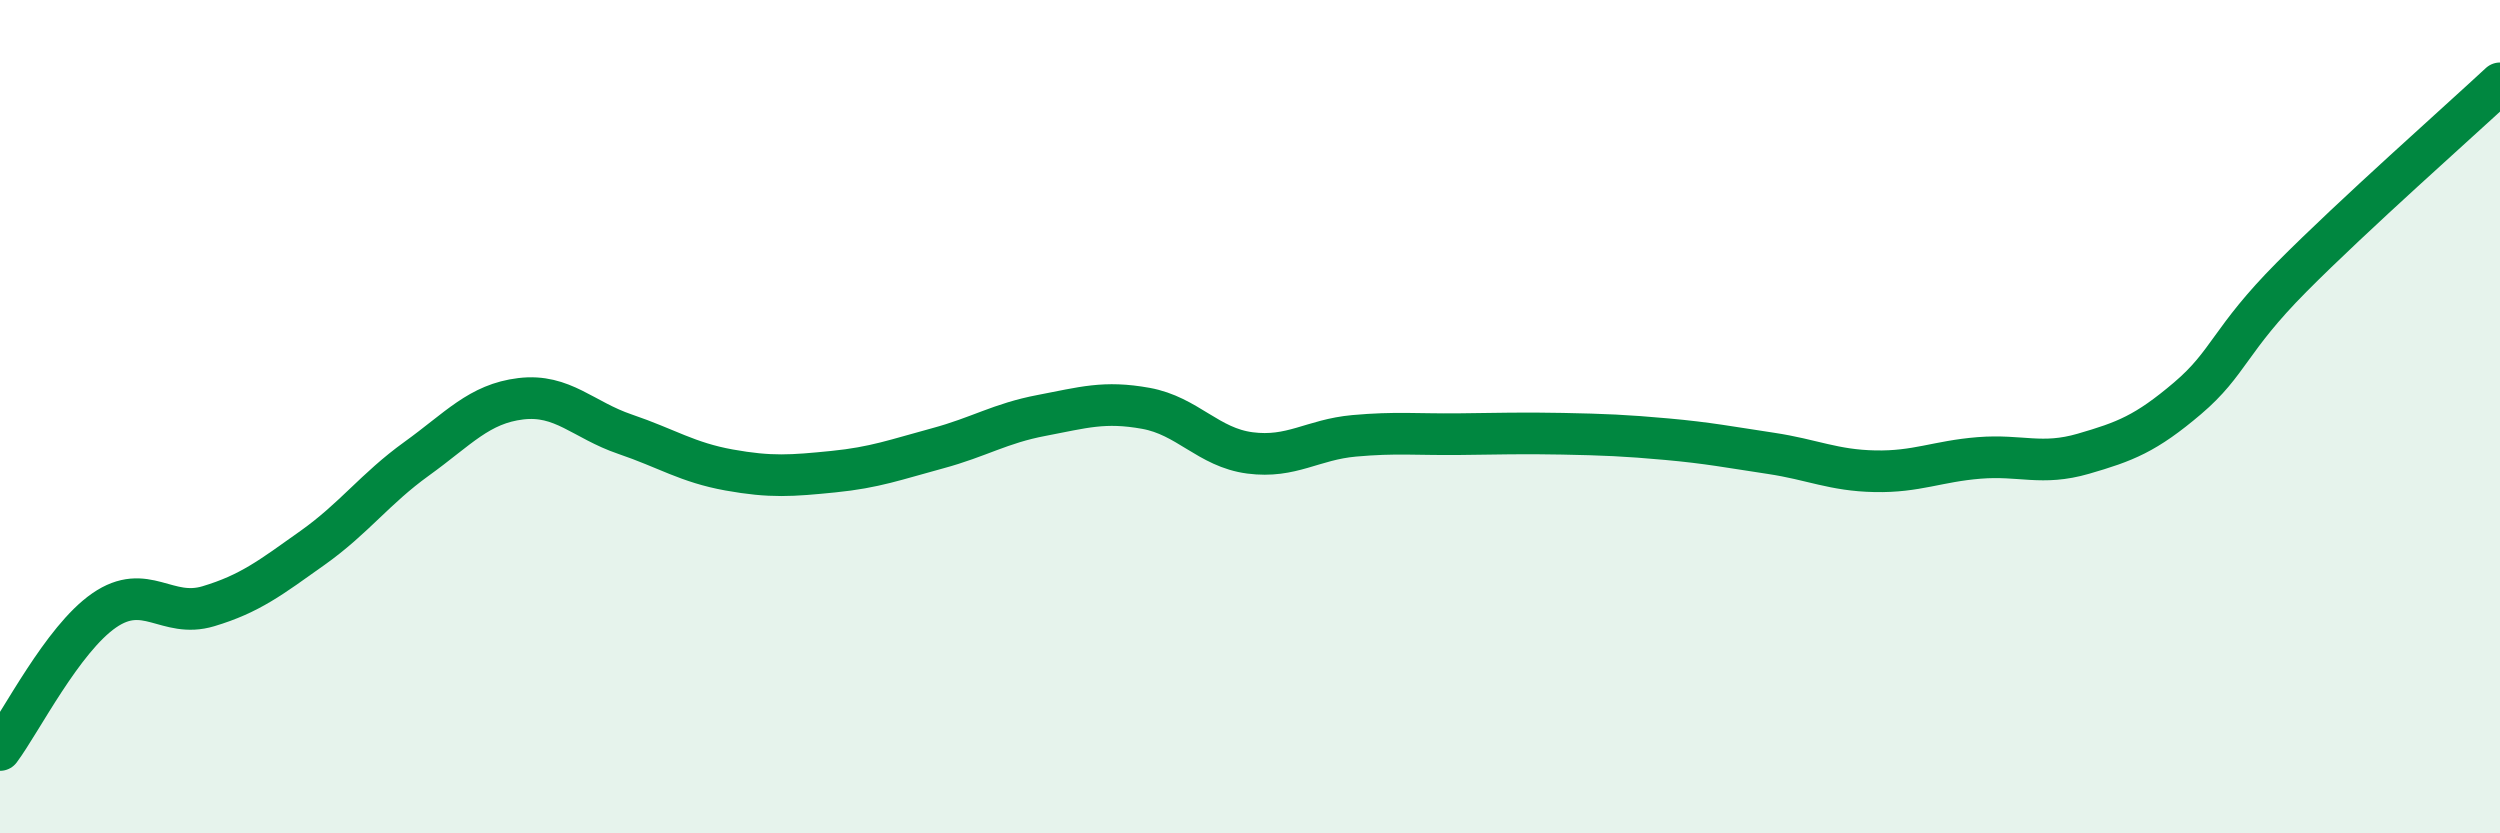
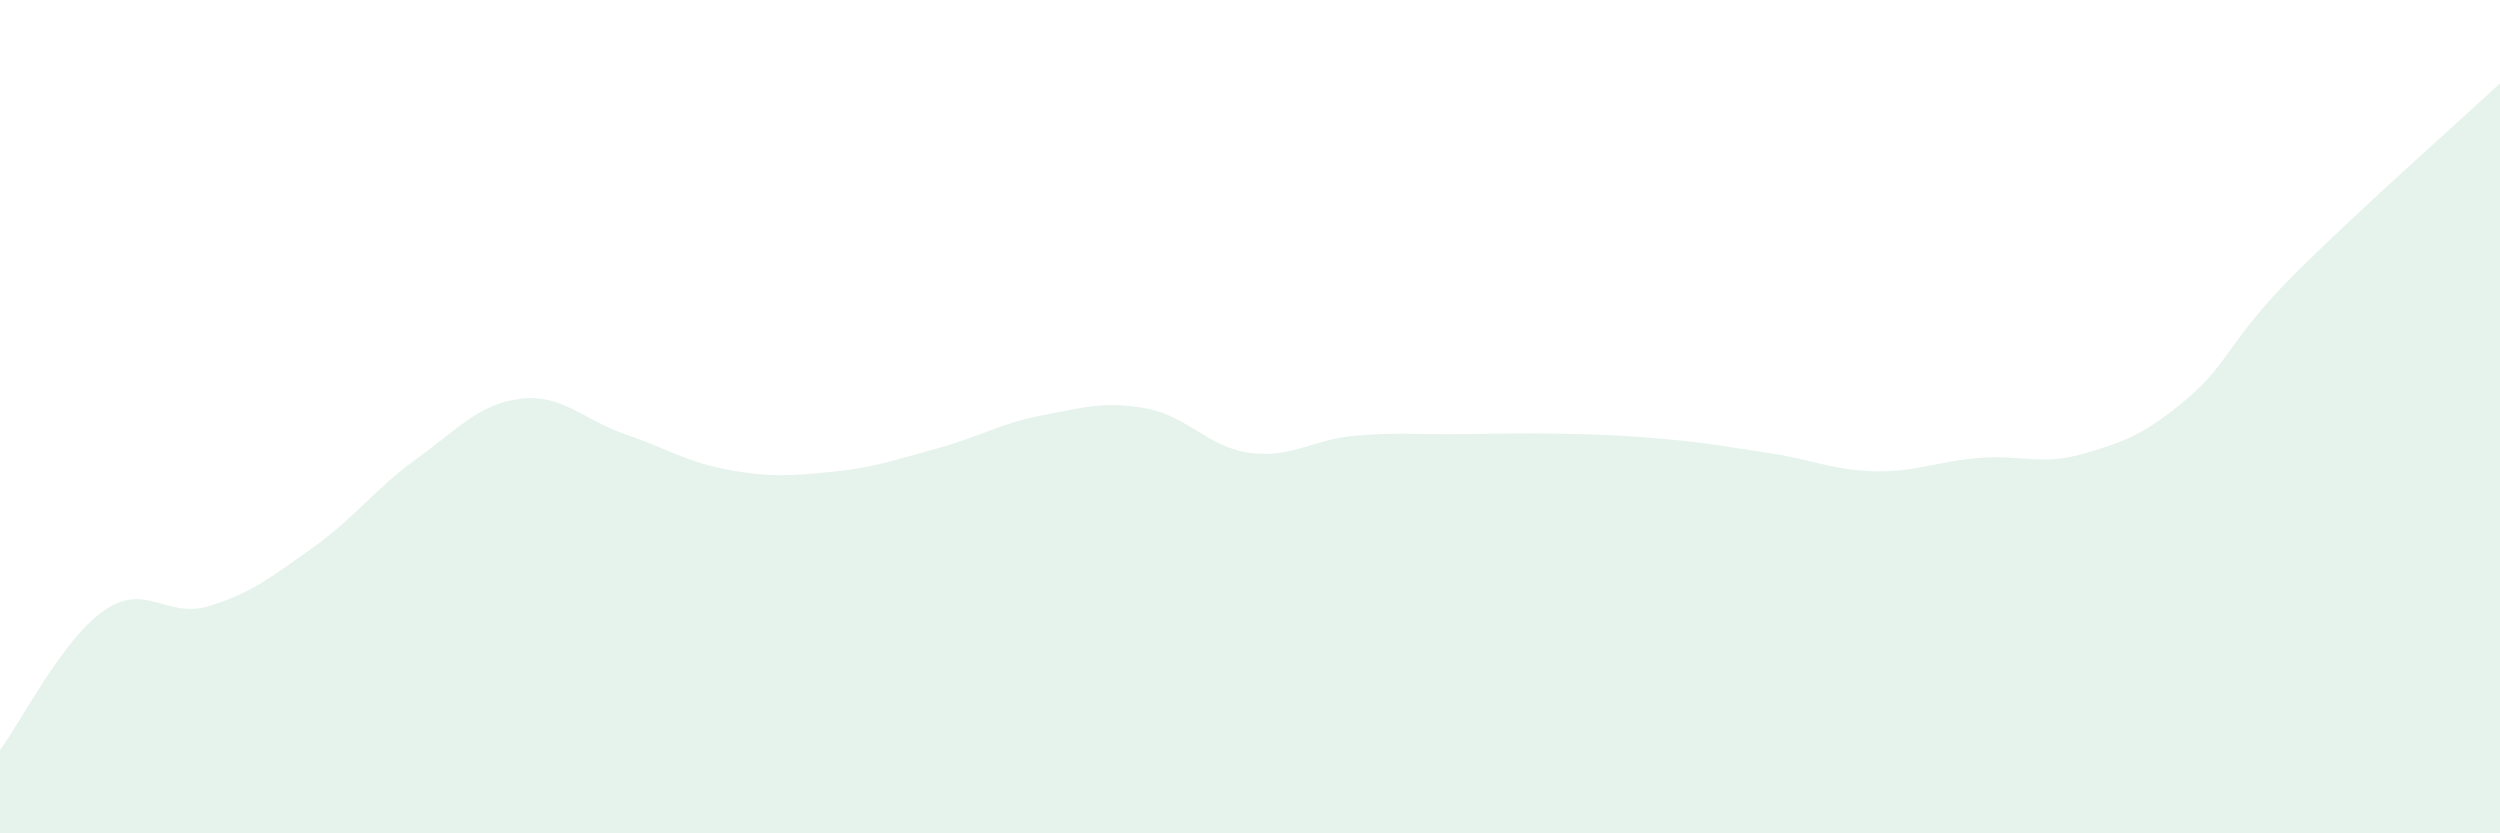
<svg xmlns="http://www.w3.org/2000/svg" width="60" height="20" viewBox="0 0 60 20">
  <path d="M 0,18 C 0.5,17.33 1.5,15.34 2.5,14.65 C 3.5,13.96 4,14.85 5,14.55 C 6,14.25 6.5,13.86 7.5,13.15 C 8.5,12.44 9,11.73 10,11.01 C 11,10.29 11.5,9.69 12.5,9.57 C 13.5,9.45 14,10.08 15,10.42 C 16,10.76 16.5,11.1 17.5,11.28 C 18.5,11.46 19,11.42 20,11.32 C 21,11.22 21.5,11.03 22.5,10.76 C 23.5,10.49 24,10.16 25,9.97 C 26,9.78 26.5,9.62 27.5,9.8 C 28.5,9.98 29,10.74 30,10.87 C 31,11 31.5,10.55 32.5,10.46 C 33.5,10.37 34,10.43 35,10.42 C 36,10.41 36.5,10.39 37.5,10.41 C 38.5,10.43 39,10.45 40,10.54 C 41,10.63 41.5,10.73 42.5,10.88 C 43.5,11.03 44,11.29 45,11.31 C 46,11.33 46.5,11.07 47.5,10.99 C 48.5,10.91 49,11.18 50,10.89 C 51,10.6 51.5,10.41 52.5,9.56 C 53.5,8.71 53.5,8.16 55,6.65 C 56.5,5.14 59,2.93 60,2L60 20L0 20Z" fill="#008740" opacity="0.1" stroke-linecap="round" stroke-linejoin="round" />
-   <path d="M 0,18 C 0.5,17.33 1.5,15.34 2.5,14.65 C 3.5,13.96 4,14.85 5,14.55 C 6,14.25 6.5,13.86 7.5,13.15 C 8.5,12.44 9,11.73 10,11.01 C 11,10.29 11.5,9.69 12.5,9.57 C 13.5,9.45 14,10.08 15,10.42 C 16,10.76 16.5,11.1 17.5,11.28 C 18.5,11.46 19,11.42 20,11.32 C 21,11.22 21.5,11.03 22.5,10.76 C 23.5,10.49 24,10.16 25,9.97 C 26,9.78 26.5,9.62 27.5,9.8 C 28.5,9.98 29,10.74 30,10.87 C 31,11 31.5,10.55 32.5,10.46 C 33.5,10.37 34,10.43 35,10.42 C 36,10.41 36.5,10.39 37.5,10.41 C 38.5,10.43 39,10.45 40,10.54 C 41,10.63 41.5,10.73 42.5,10.88 C 43.5,11.03 44,11.29 45,11.31 C 46,11.33 46.5,11.07 47.5,10.99 C 48.5,10.91 49,11.18 50,10.89 C 51,10.6 51.5,10.41 52.5,9.56 C 53.5,8.71 53.5,8.16 55,6.65 C 56.5,5.14 59,2.93 60,2" stroke="#008740" stroke-width="1" fill="none" stroke-linecap="round" stroke-linejoin="round" />
</svg>